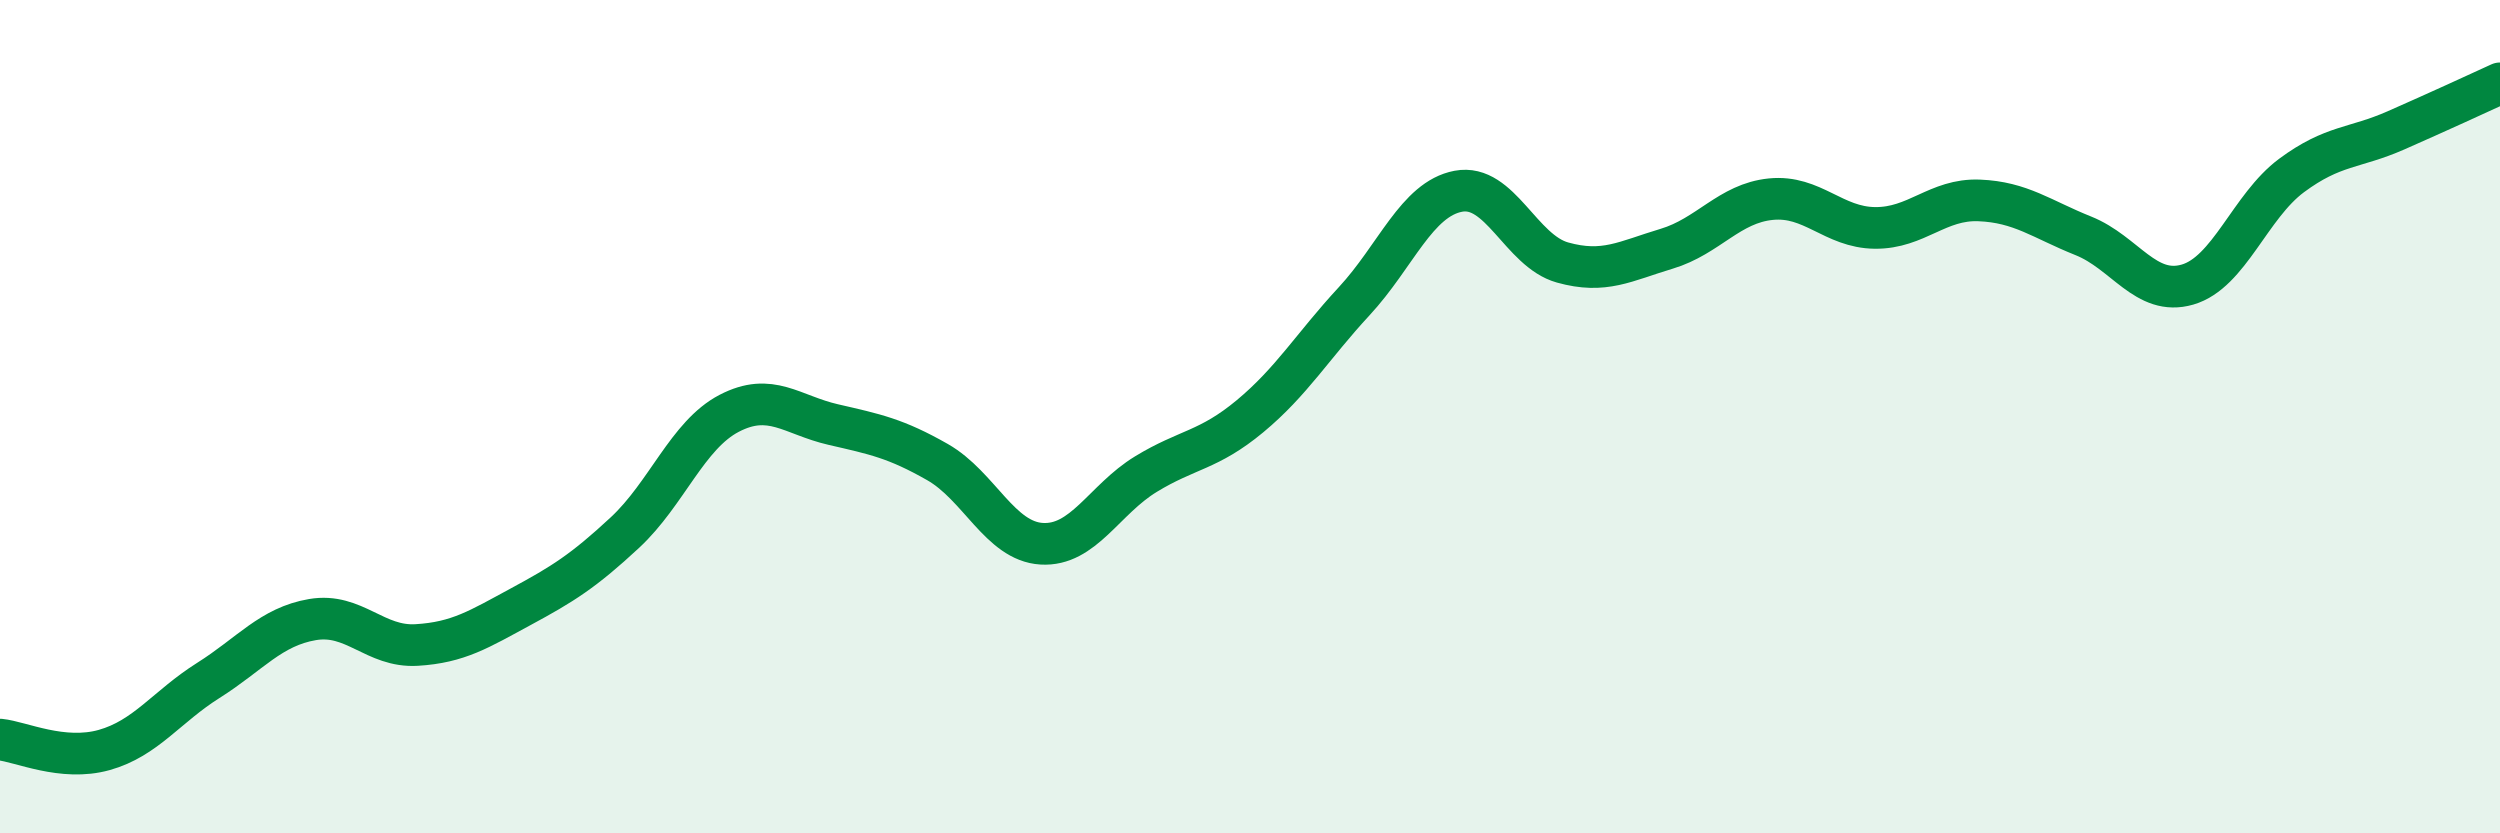
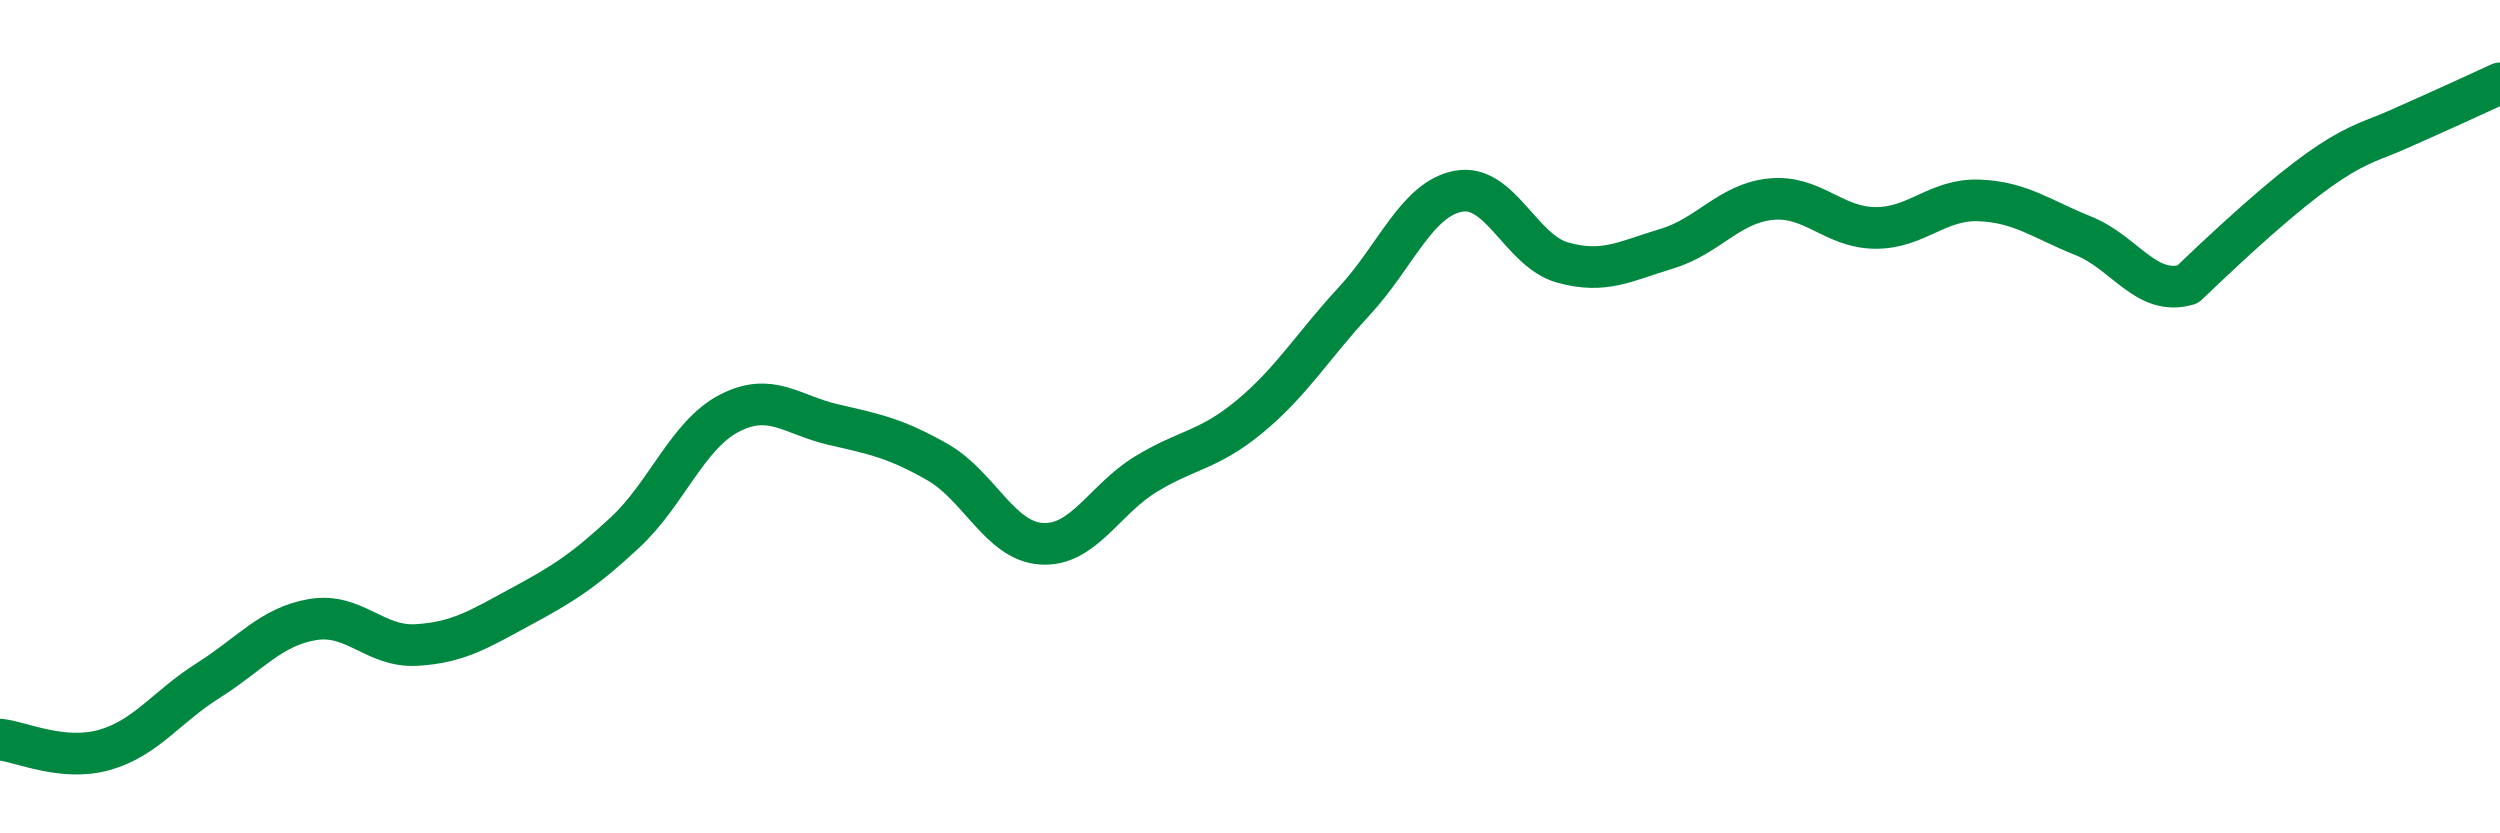
<svg xmlns="http://www.w3.org/2000/svg" width="60" height="20" viewBox="0 0 60 20">
-   <path d="M 0,17.75 C 0.5,17.8 1.5,18.28 2.5,18 C 3.5,17.72 4,16.96 5,16.33 C 6,15.7 6.5,15.04 7.5,14.87 C 8.5,14.7 9,15.54 10,15.48 C 11,15.42 11.5,15.1 12.5,14.56 C 13.5,14.02 14,13.71 15,12.78 C 16,11.85 16.5,10.44 17.5,9.92 C 18.5,9.4 19,9.96 20,10.19 C 21,10.42 21.5,10.52 22.5,11.09 C 23.5,11.66 24,12.99 25,13.05 C 26,13.11 26.5,11.99 27.5,11.38 C 28.5,10.77 29,10.82 30,9.99 C 31,9.16 31.5,8.31 32.5,7.23 C 33.5,6.15 34,4.78 35,4.59 C 36,4.4 36.5,6.02 37.5,6.3 C 38.5,6.58 39,6.27 40,5.97 C 41,5.67 41.5,4.88 42.5,4.78 C 43.5,4.68 44,5.46 45,5.47 C 46,5.48 46.5,4.77 47.5,4.81 C 48.5,4.85 49,5.26 50,5.66 C 51,6.06 51.5,7.12 52.5,6.83 C 53.5,6.54 54,4.95 55,4.21 C 56,3.47 56.5,3.57 57.5,3.13 C 58.5,2.69 59.5,2.23 60,2L60 20L0 20Z" fill="#008740" opacity="0.1" stroke-linecap="round" stroke-linejoin="round" />
-   <path d="M 0,17.75 C 0.5,17.8 1.5,18.28 2.5,18 C 3.5,17.72 4,16.96 5,16.33 C 6,15.7 6.5,15.04 7.5,14.87 C 8.5,14.7 9,15.54 10,15.48 C 11,15.42 11.5,15.1 12.5,14.56 C 13.5,14.02 14,13.71 15,12.78 C 16,11.85 16.5,10.44 17.5,9.92 C 18.5,9.4 19,9.96 20,10.19 C 21,10.42 21.5,10.52 22.5,11.09 C 23.5,11.66 24,12.99 25,13.05 C 26,13.11 26.5,11.99 27.5,11.38 C 28.5,10.77 29,10.82 30,9.99 C 31,9.16 31.5,8.31 32.5,7.23 C 33.5,6.15 34,4.78 35,4.59 C 36,4.4 36.5,6.02 37.5,6.3 C 38.5,6.58 39,6.27 40,5.97 C 41,5.67 41.5,4.88 42.5,4.78 C 43.5,4.68 44,5.46 45,5.47 C 46,5.48 46.5,4.77 47.5,4.81 C 48.5,4.85 49,5.26 50,5.66 C 51,6.06 51.5,7.12 52.5,6.83 C 53.5,6.54 54,4.95 55,4.21 C 56,3.47 56.5,3.57 57.5,3.13 C 58.5,2.69 59.5,2.23 60,2" stroke="#008740" stroke-width="1" fill="none" stroke-linecap="round" stroke-linejoin="round" />
+   <path d="M 0,17.75 C 0.5,17.8 1.5,18.28 2.5,18 C 3.5,17.72 4,16.96 5,16.33 C 6,15.7 6.5,15.04 7.5,14.87 C 8.5,14.7 9,15.54 10,15.48 C 11,15.42 11.5,15.1 12.5,14.56 C 13.5,14.02 14,13.71 15,12.78 C 16,11.85 16.5,10.44 17.5,9.92 C 18.5,9.4 19,9.96 20,10.19 C 21,10.42 21.5,10.52 22.5,11.09 C 23.5,11.66 24,12.99 25,13.05 C 26,13.11 26.5,11.99 27.5,11.38 C 28.5,10.77 29,10.82 30,9.99 C 31,9.16 31.5,8.31 32.5,7.23 C 33.5,6.15 34,4.78 35,4.59 C 36,4.4 36.5,6.02 37.5,6.3 C 38.5,6.58 39,6.27 40,5.97 C 41,5.67 41.5,4.88 42.5,4.78 C 43.5,4.68 44,5.46 45,5.47 C 46,5.48 46.5,4.77 47.5,4.81 C 48.5,4.85 49,5.26 50,5.66 C 51,6.06 51.5,7.12 52.5,6.83 C 56,3.47 56.5,3.57 57.5,3.13 C 58.5,2.69 59.5,2.23 60,2" stroke="#008740" stroke-width="1" fill="none" stroke-linecap="round" stroke-linejoin="round" />
</svg>